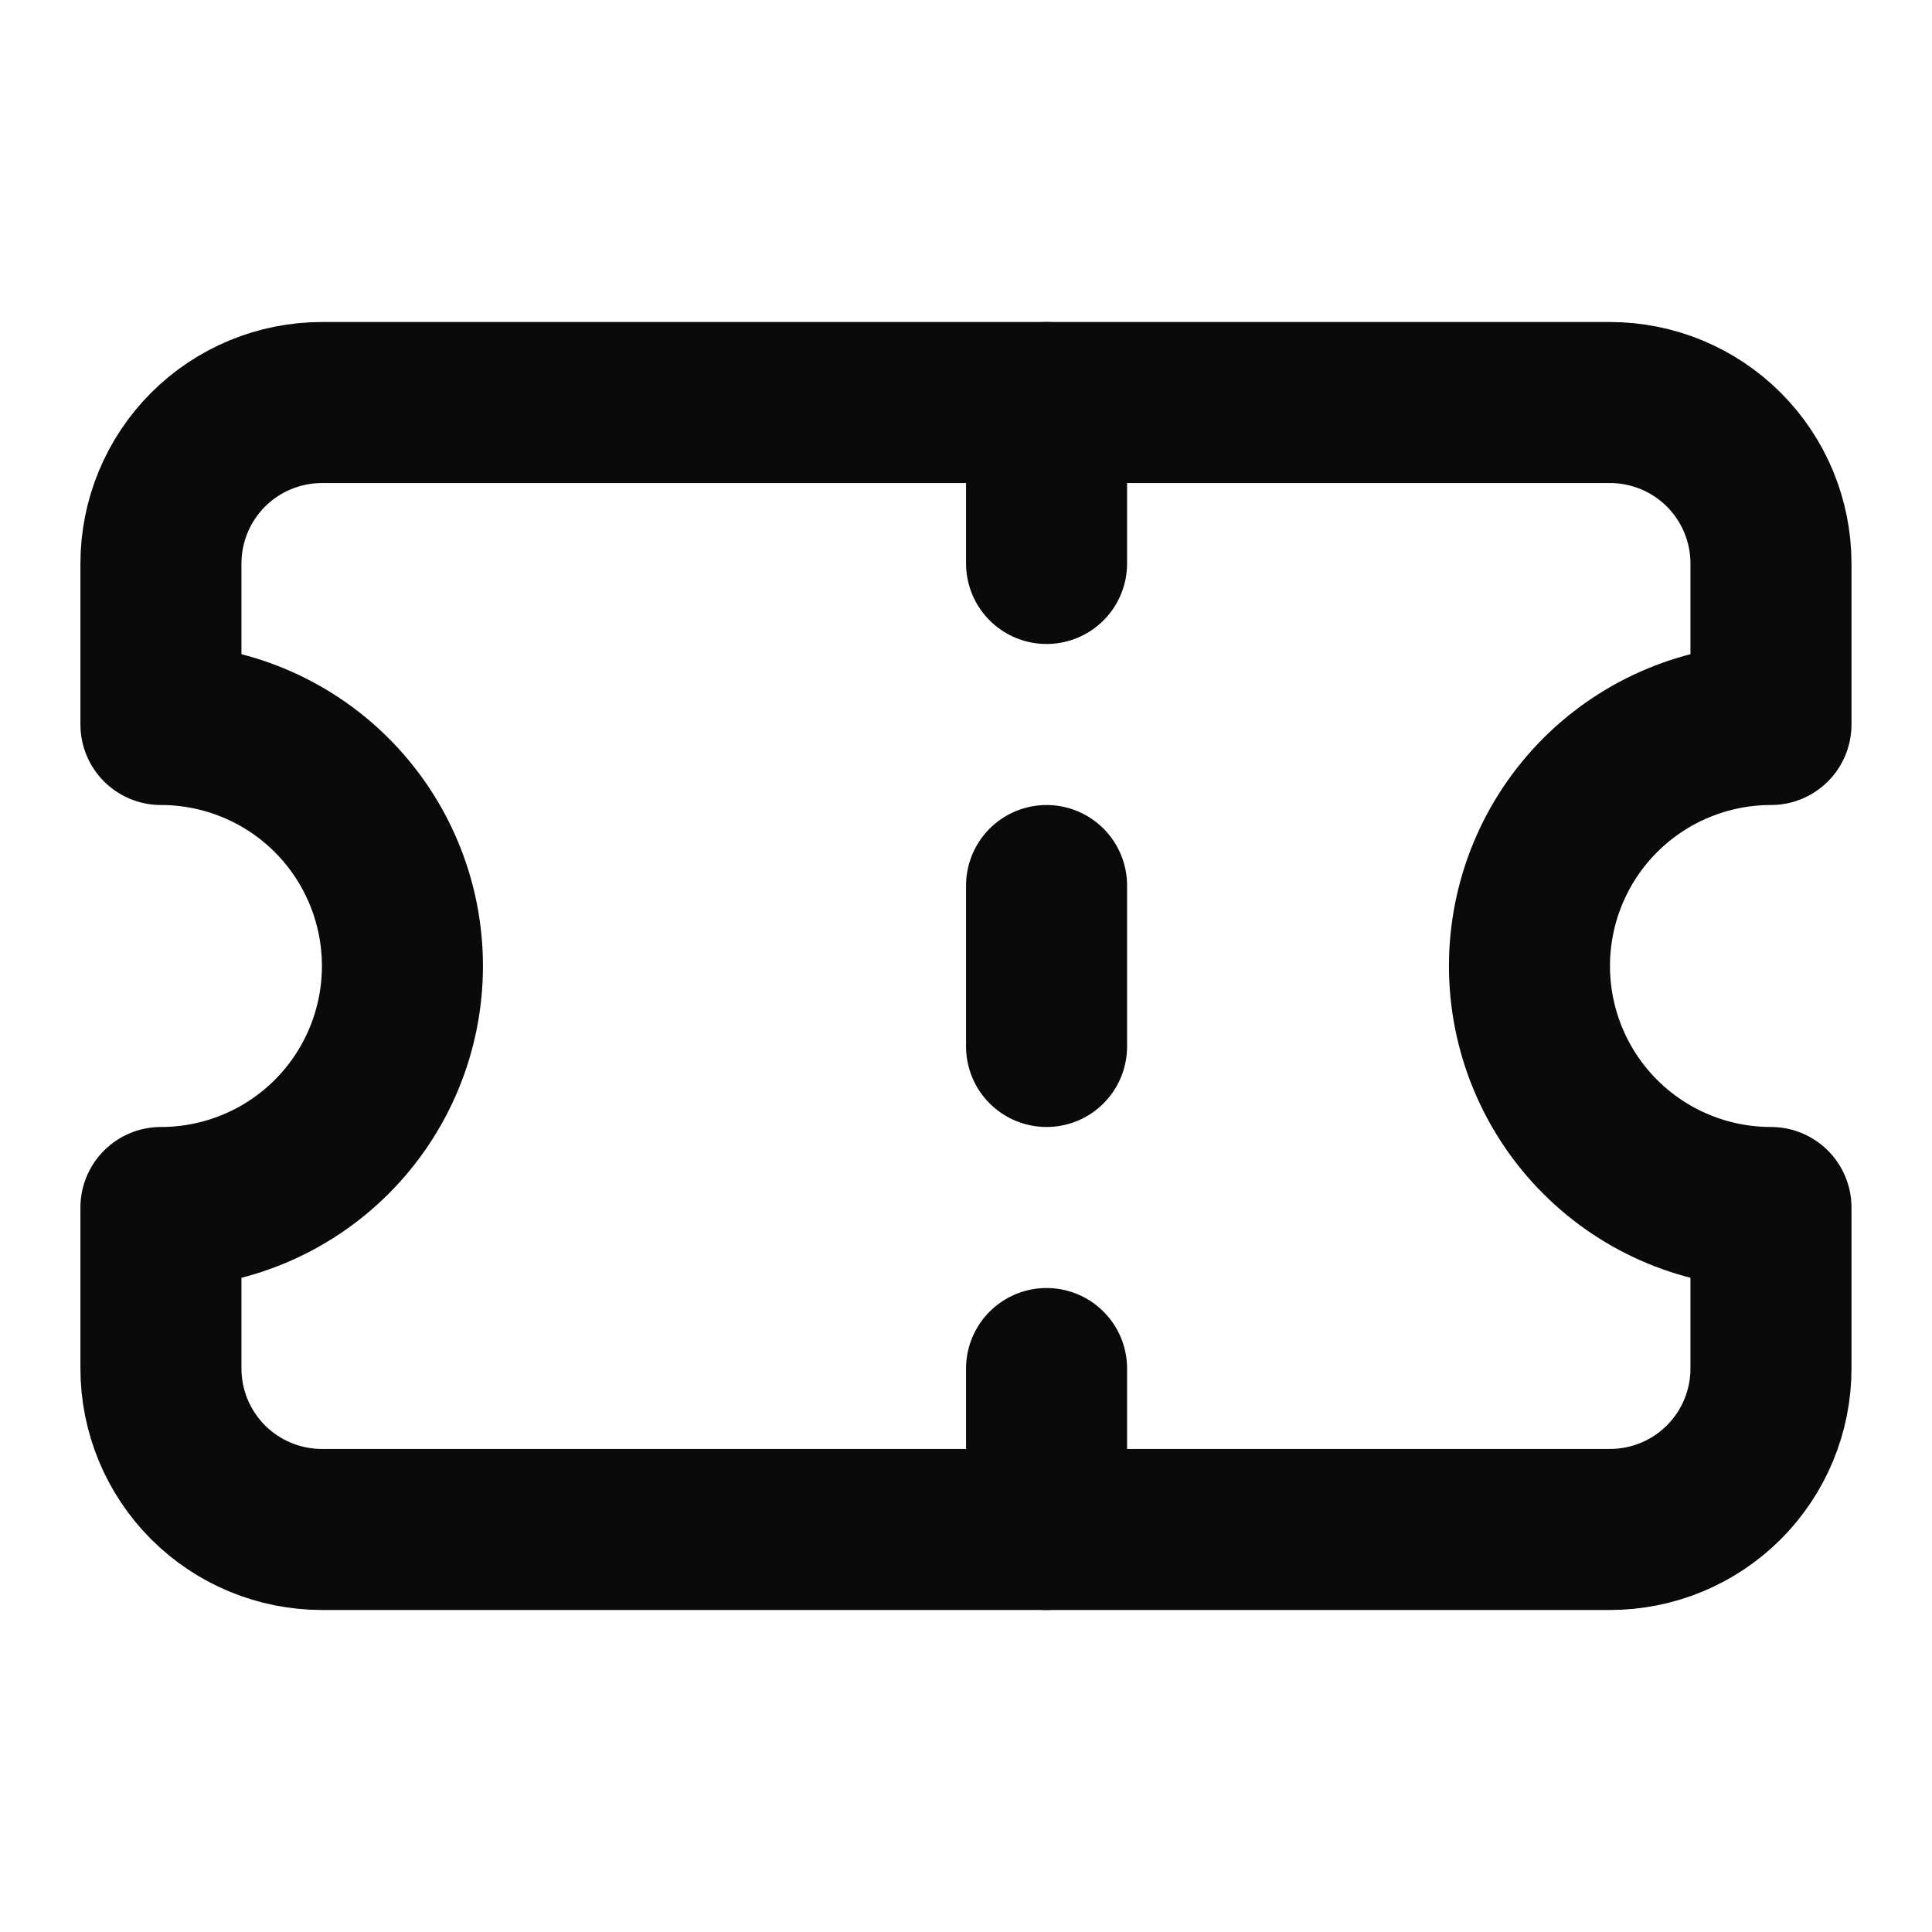
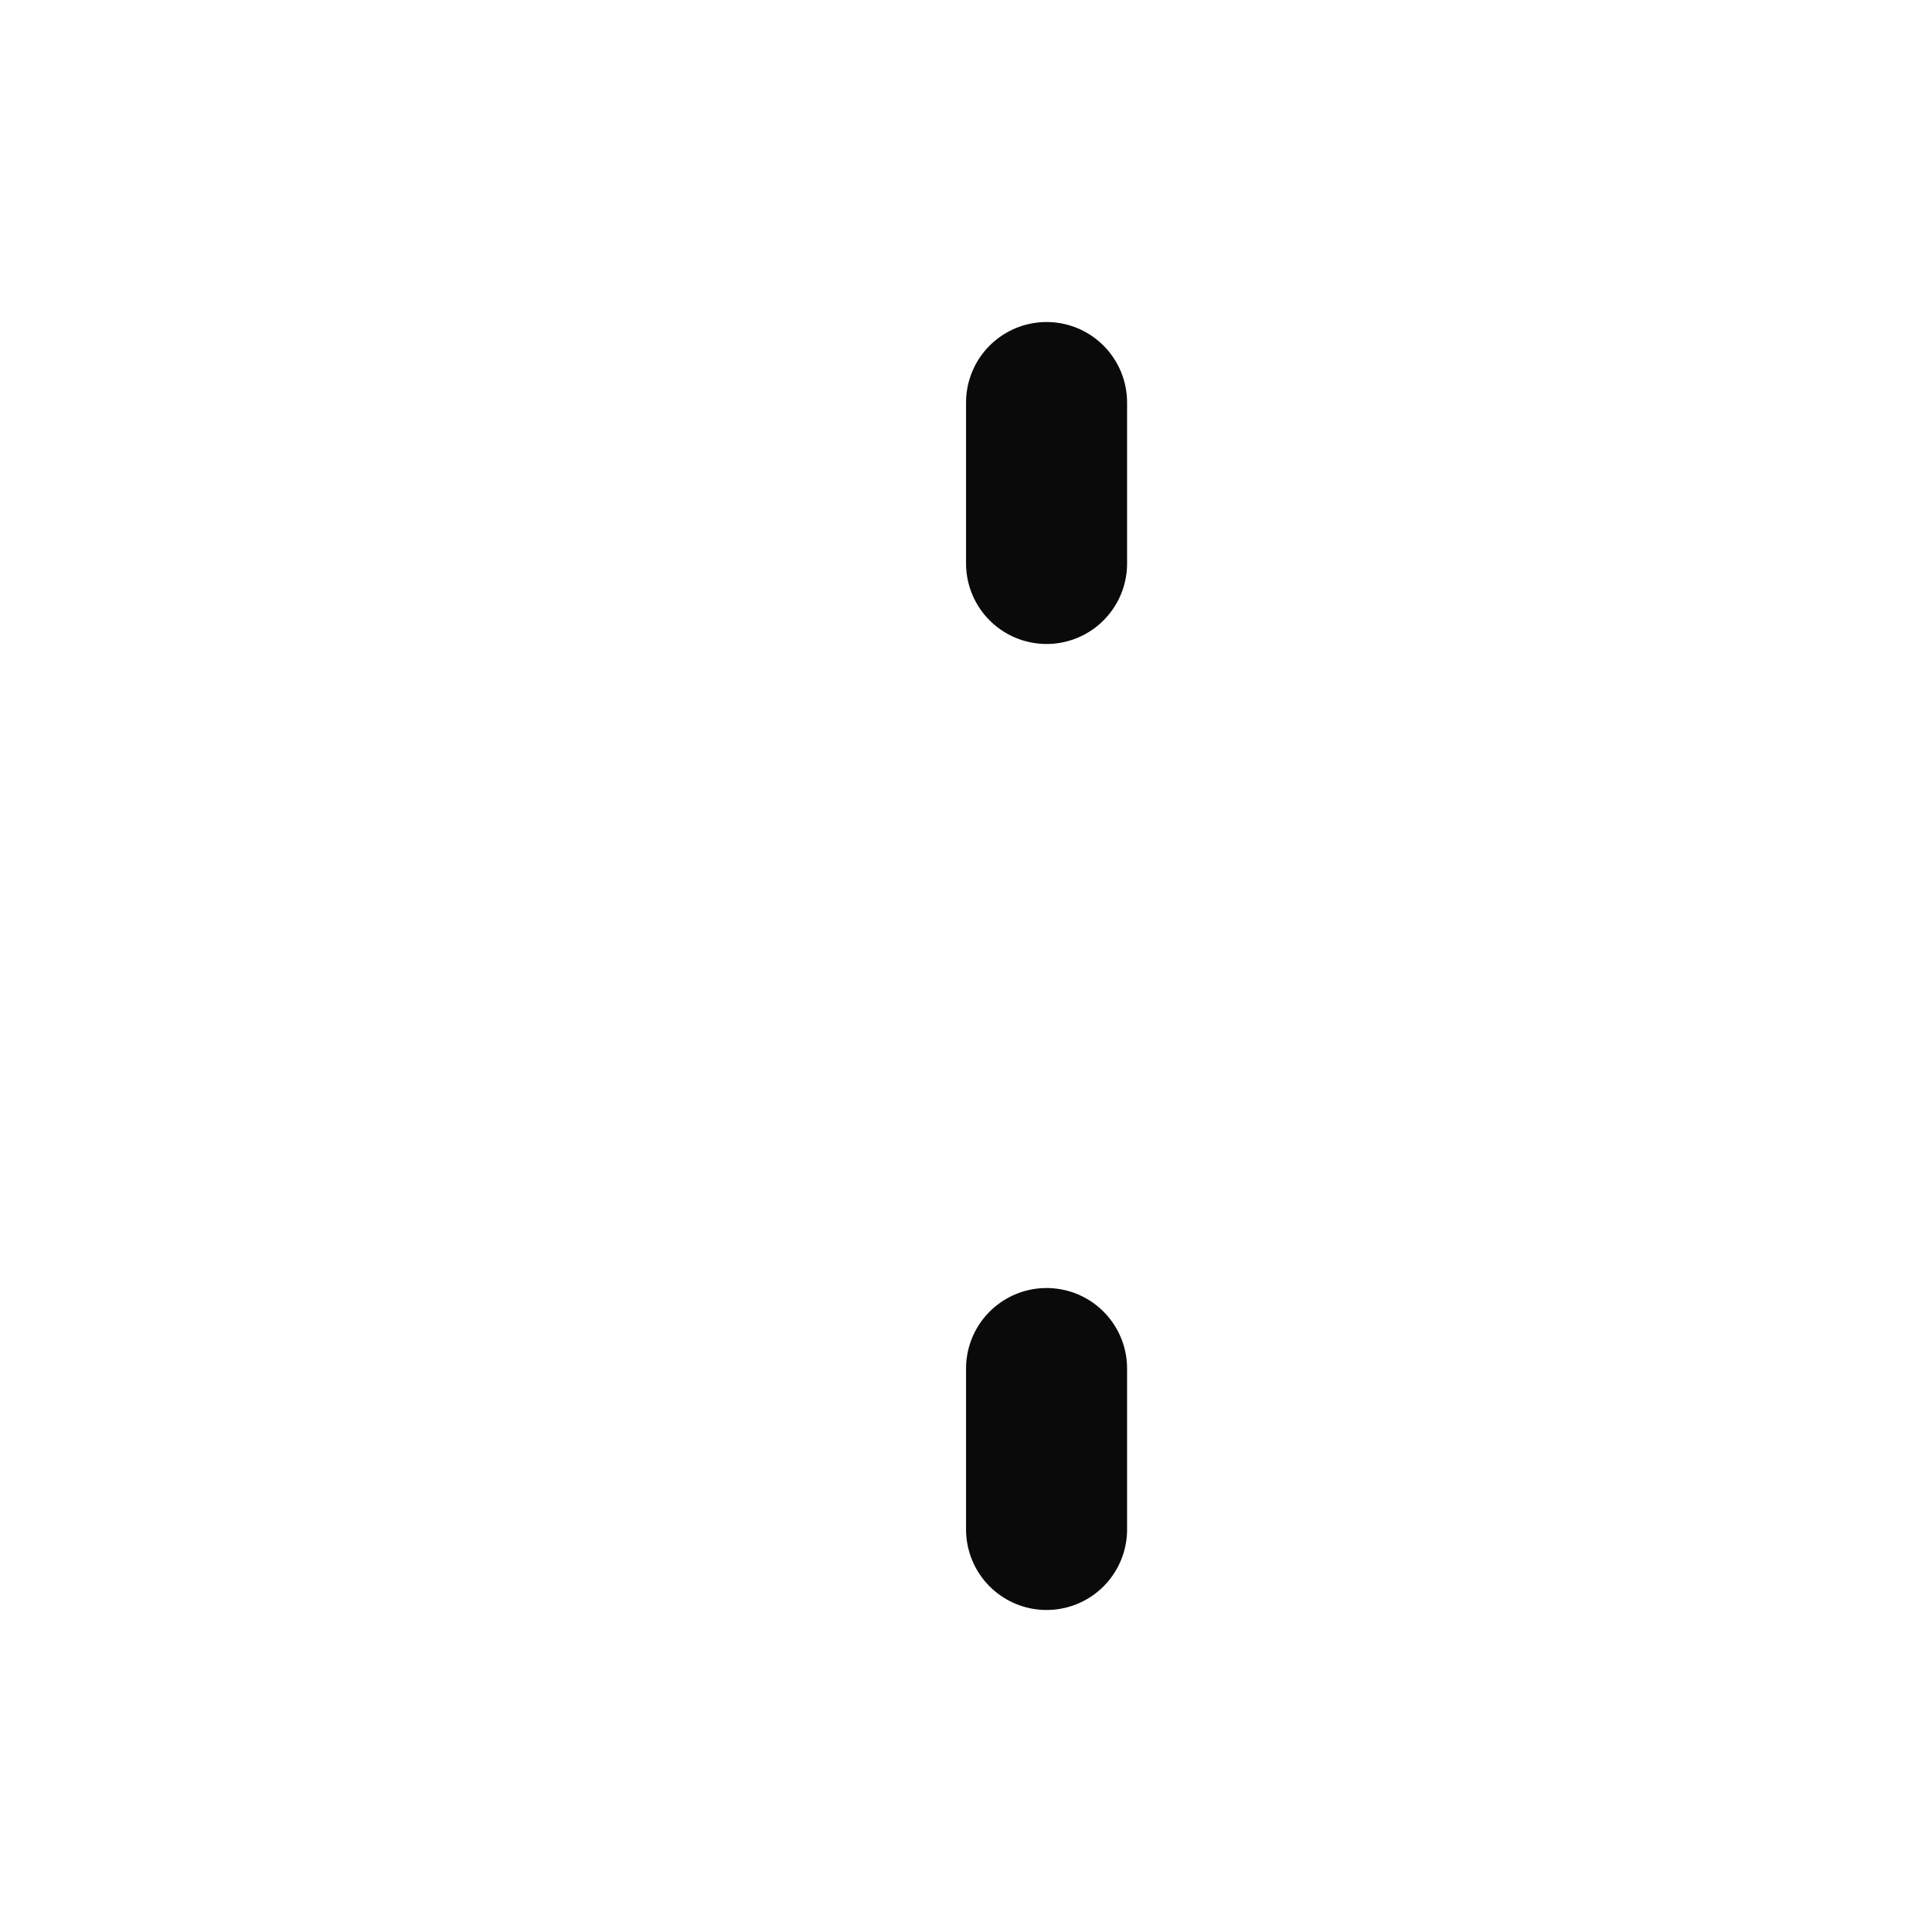
<svg xmlns="http://www.w3.org/2000/svg" width="20" height="20" viewBox="0 0 20 20" fill="none">
-   <path d="M1.666 7.5C2.329 7.5 2.965 7.763 3.434 8.232C3.903 8.701 4.166 9.337 4.166 10C4.166 10.663 3.903 11.299 3.434 11.768C2.965 12.237 2.329 12.5 1.666 12.5V14.167C1.666 14.609 1.842 15.033 2.154 15.345C2.467 15.658 2.891 15.833 3.333 15.833H16.666C17.108 15.833 17.532 15.658 17.845 15.345C18.157 15.033 18.333 14.609 18.333 14.167V12.5C17.67 12.5 17.034 12.237 16.565 11.768C16.096 11.299 15.833 10.663 15.833 10C15.833 9.337 16.096 8.701 16.565 8.232C17.034 7.763 17.67 7.5 18.333 7.5V5.833C18.333 5.391 18.157 4.967 17.845 4.655C17.532 4.342 17.108 4.167 16.666 4.167H3.333C2.891 4.167 2.467 4.342 2.154 4.655C1.842 4.967 1.666 5.391 1.666 5.833V7.5Z" stroke="#0A0A0A" stroke-width="1.667" stroke-linecap="round" stroke-linejoin="round" />
  <path d="M10.834 4.167V5.833" stroke="#0A0A0A" stroke-width="1.667" stroke-linecap="round" stroke-linejoin="round" />
  <path d="M10.834 14.167V15.833" stroke="#0A0A0A" stroke-width="1.667" stroke-linecap="round" stroke-linejoin="round" />
-   <path d="M10.834 9.167V10.833" stroke="#0A0A0A" stroke-width="1.667" stroke-linecap="round" stroke-linejoin="round" />
</svg>